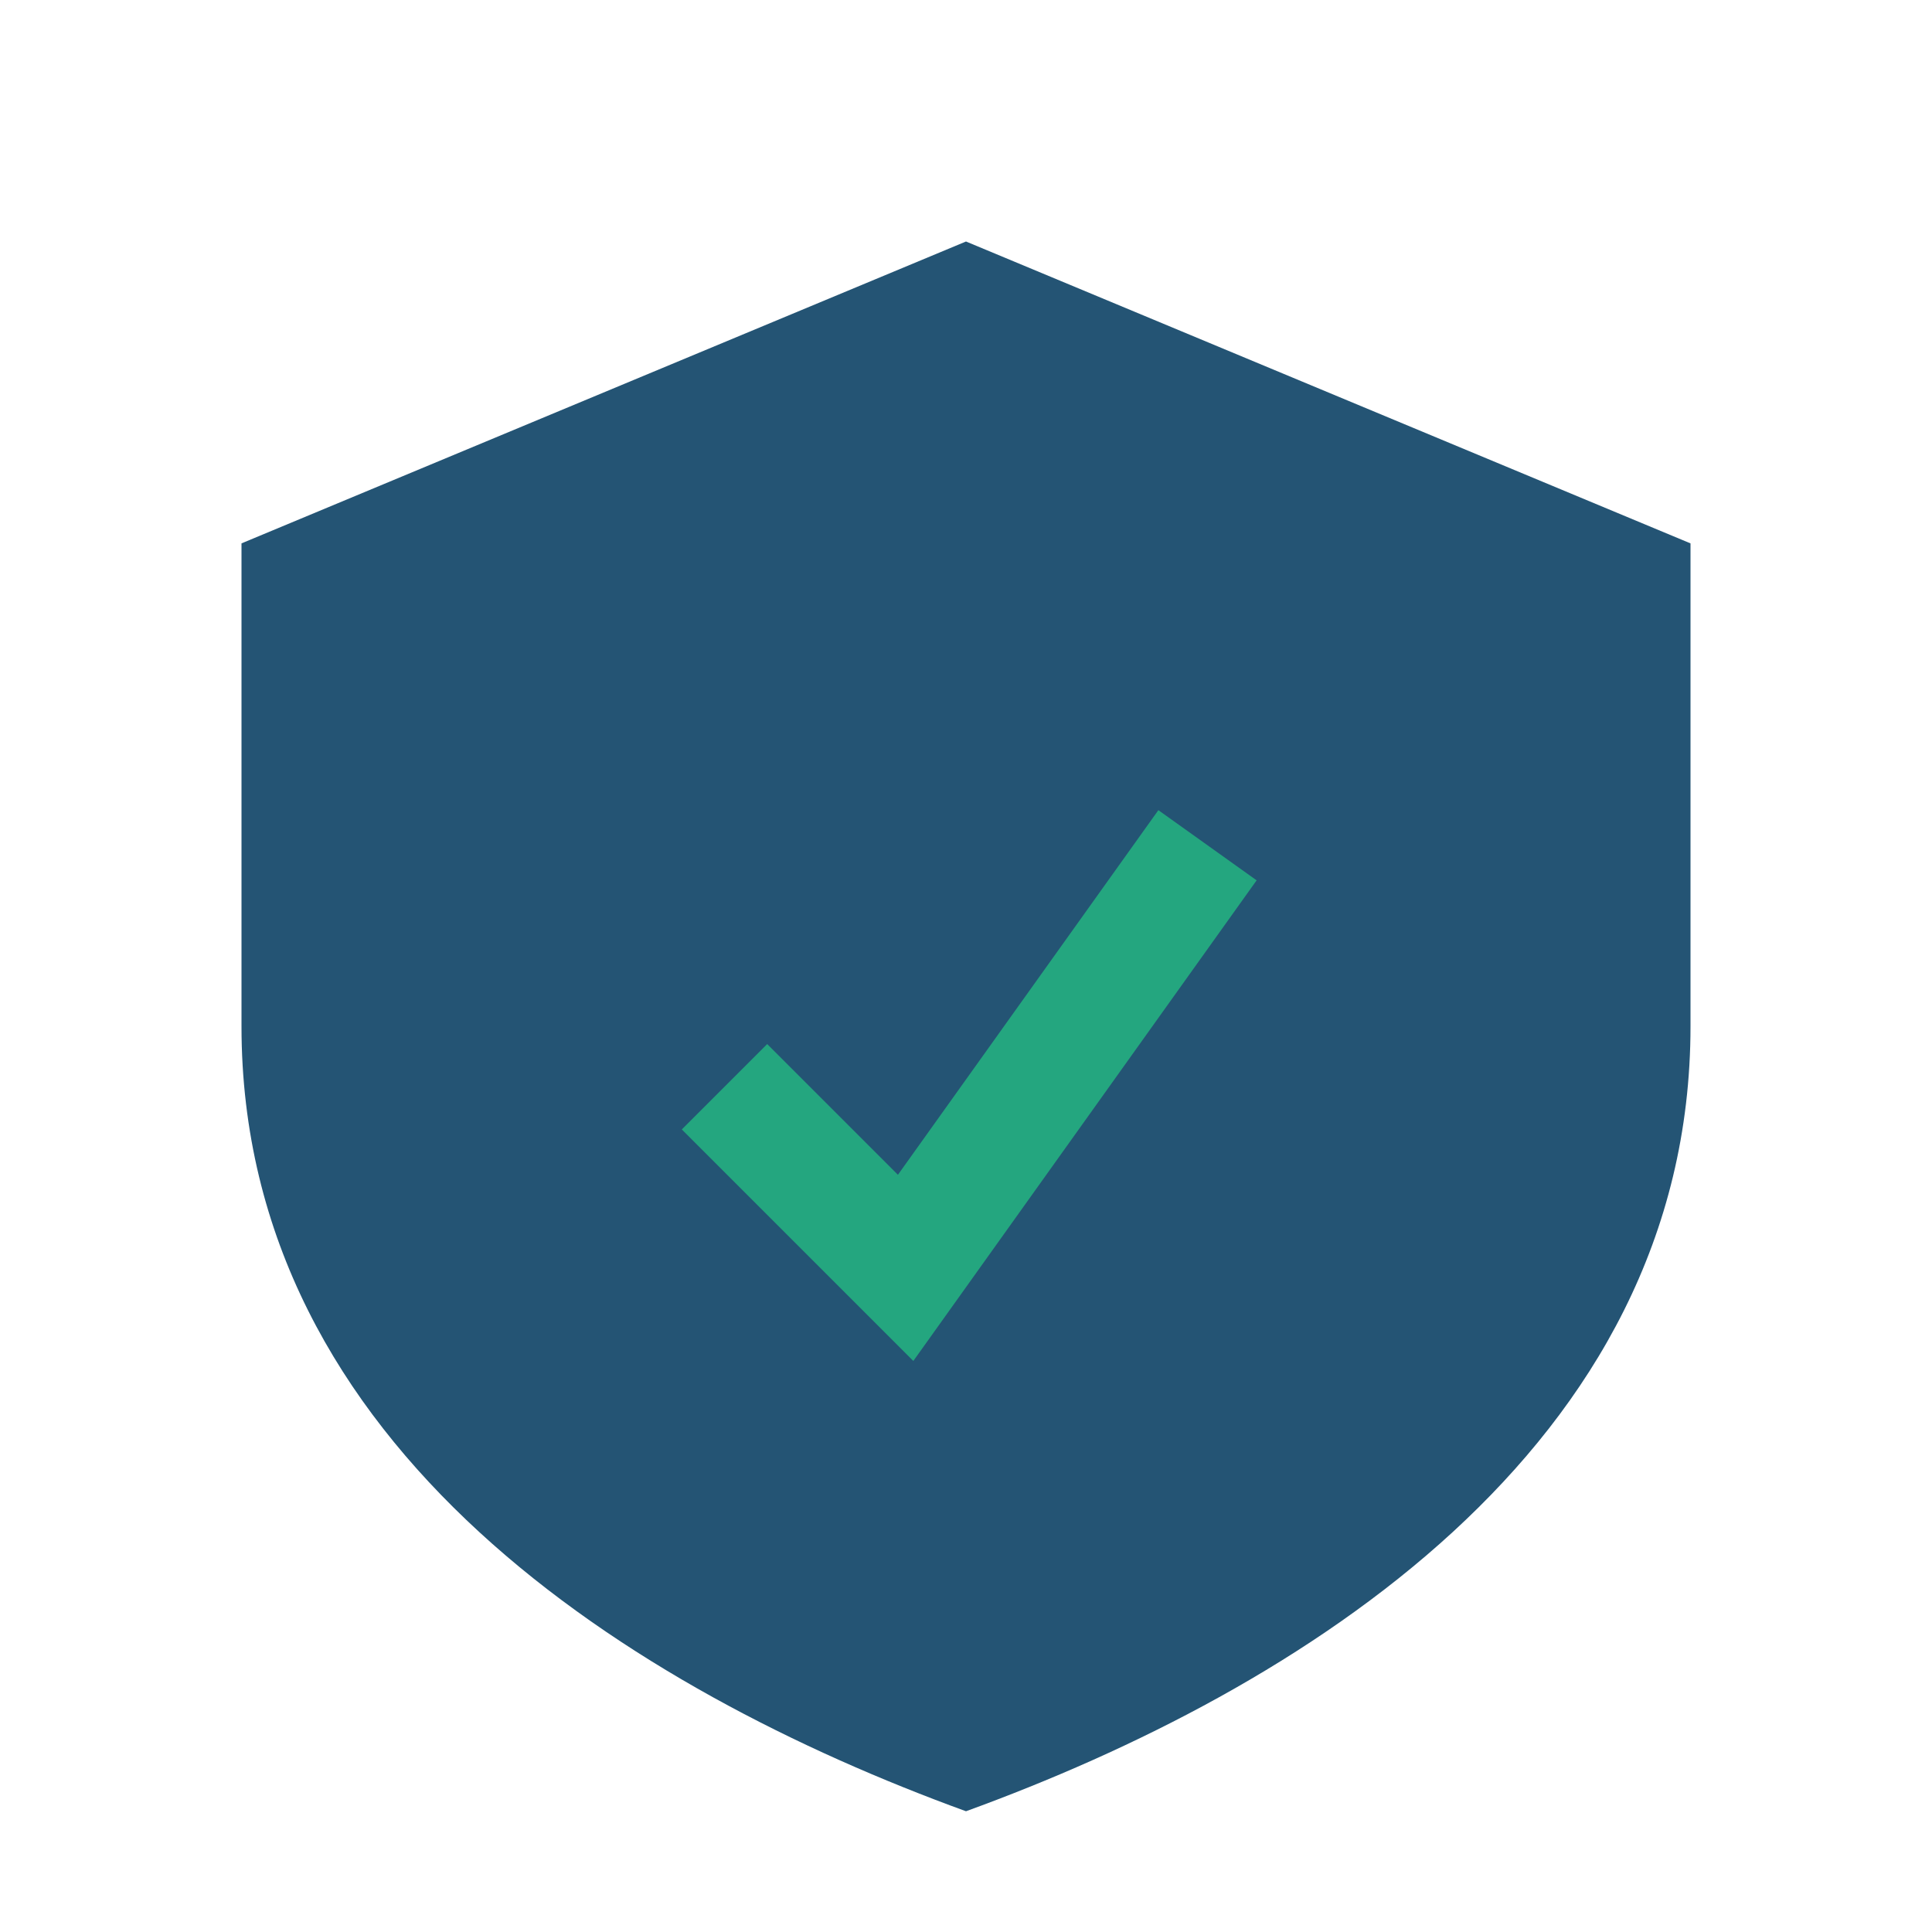
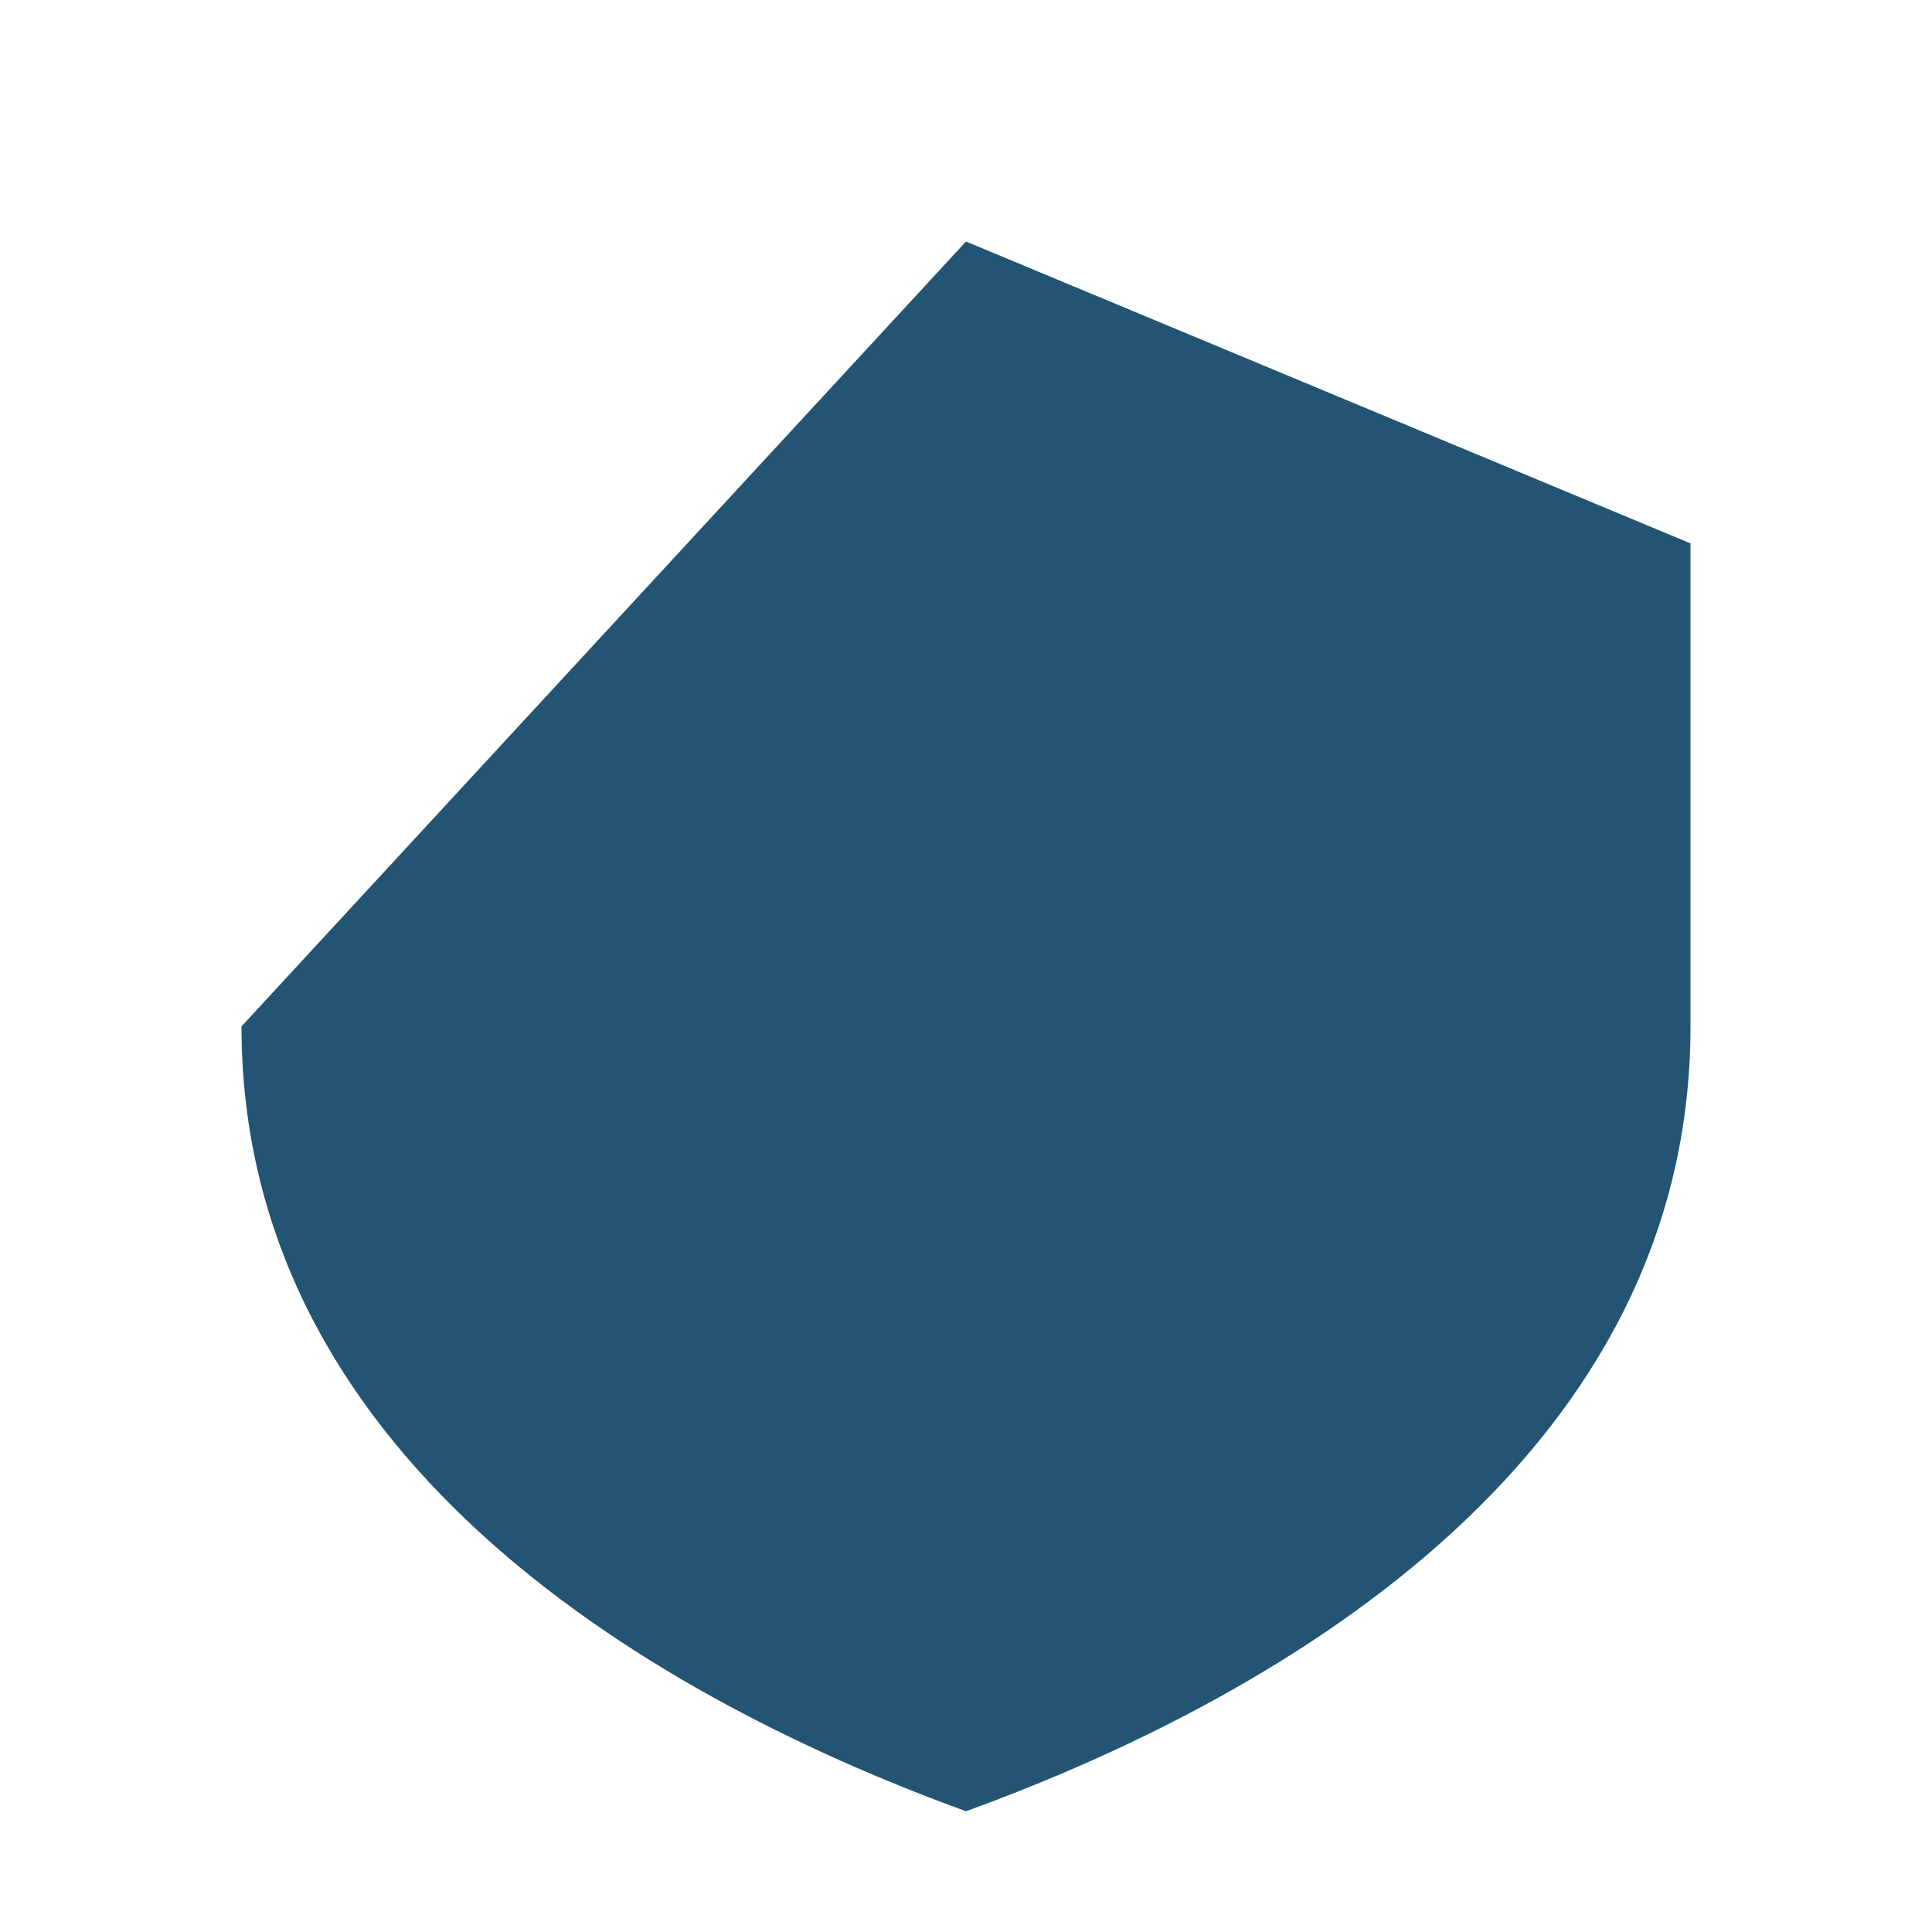
<svg xmlns="http://www.w3.org/2000/svg" width="32" height="32" viewBox="0 0 32 32">
-   <path d="M16 4l12 5v8c0 7-6.5 11-12 13-5.5-2-12-6-12-13V9z" fill="#245474" />
-   <path d="M12 18l3 3 5-7" fill="none" stroke="#24A67F" stroke-width="2" />
+   <path d="M16 4l12 5v8c0 7-6.5 11-12 13-5.5-2-12-6-12-13z" fill="#245474" />
</svg>